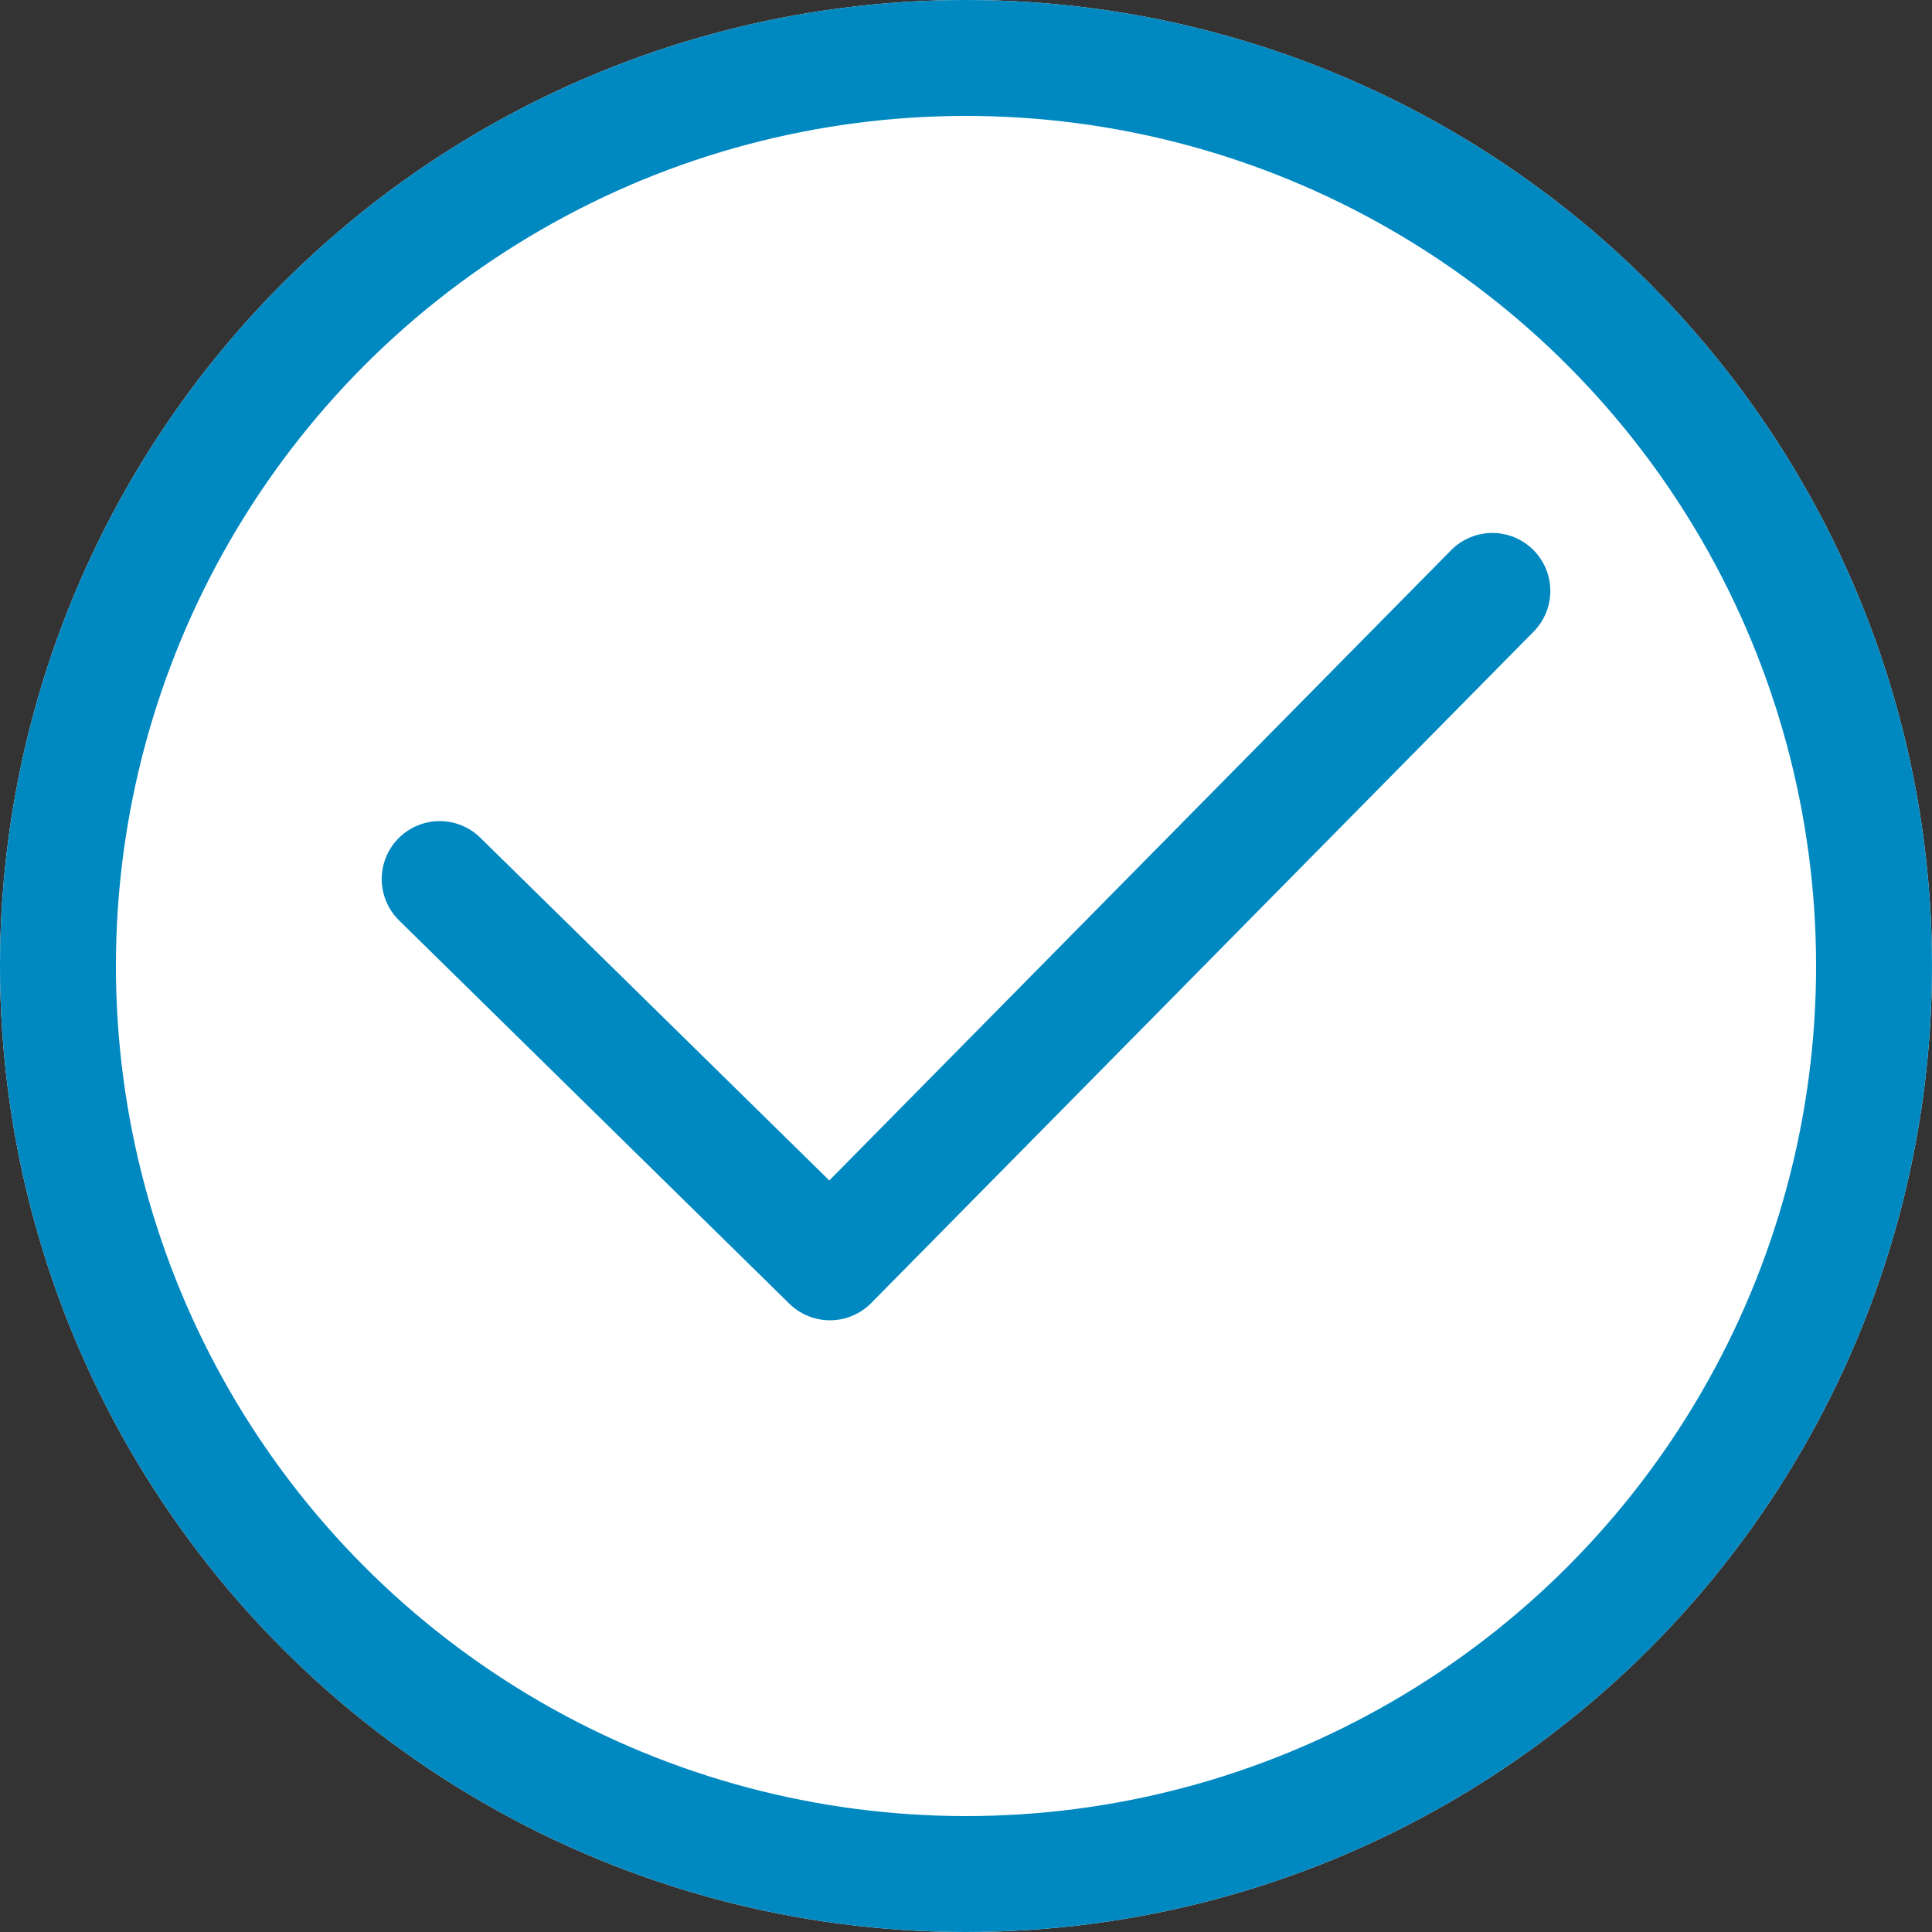
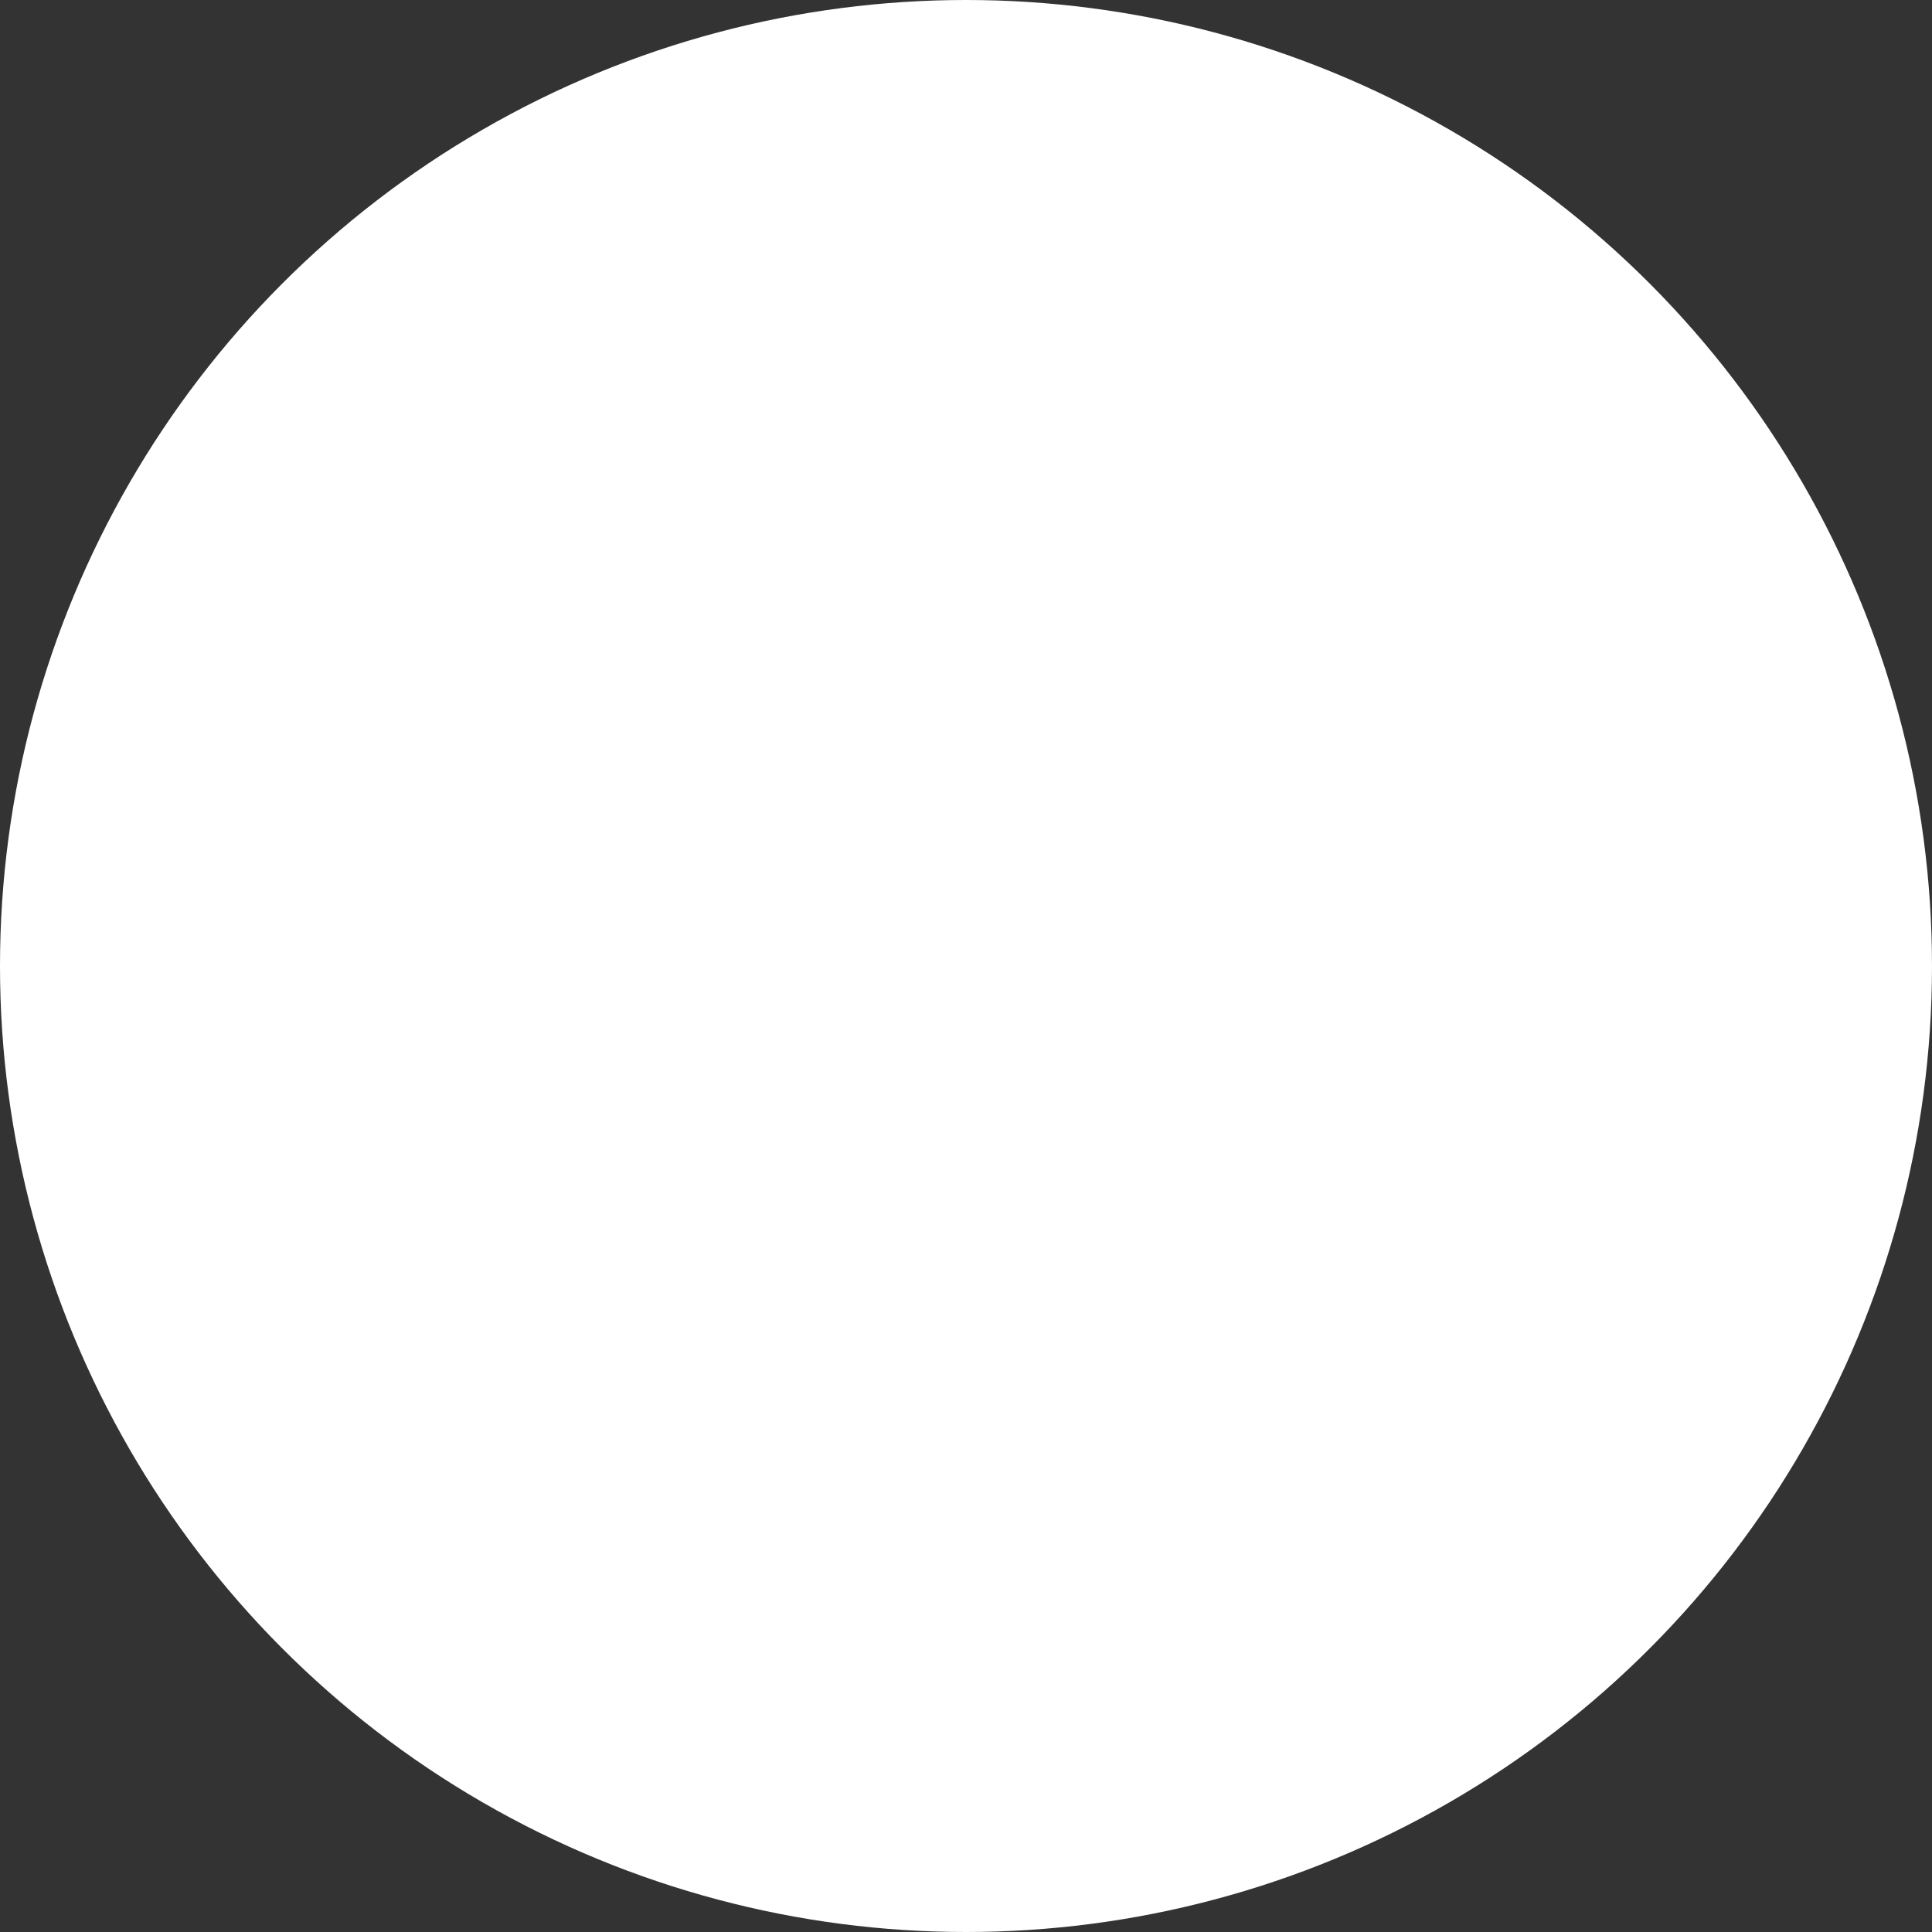
<svg xmlns="http://www.w3.org/2000/svg" width="50" height="50" viewBox="0 0 50 50">
  <rect x="0" y="0" width="50" height="50" fill="#333333" stroke="none" />
  <g id="组_3368" data-name="组 3368" transform="translate(-935 -292.779)">
    <g id="组_3283" data-name="组 3283" transform="translate(-78 19.779)">
      <g id="椭圆_1049" data-name="椭圆 1049" transform="translate(1013 273)" fill="#fff" stroke="#0088c1" stroke-linejoin="round" stroke-width="3">
        <circle cx="25" cy="25" r="25" stroke="none" />
-         <circle cx="25" cy="25" r="23.5" fill="none" />
      </g>
-       <path id="路径_33460" data-name="路径 33460" d="M5950.42,2658.75l10.1,9.919,17.143-17.376" transform="translate(-4926.041 -2363)" fill="none" stroke="#0088c1" stroke-linecap="round" stroke-linejoin="round" stroke-width="3" />
    </g>
  </g>
</svg>